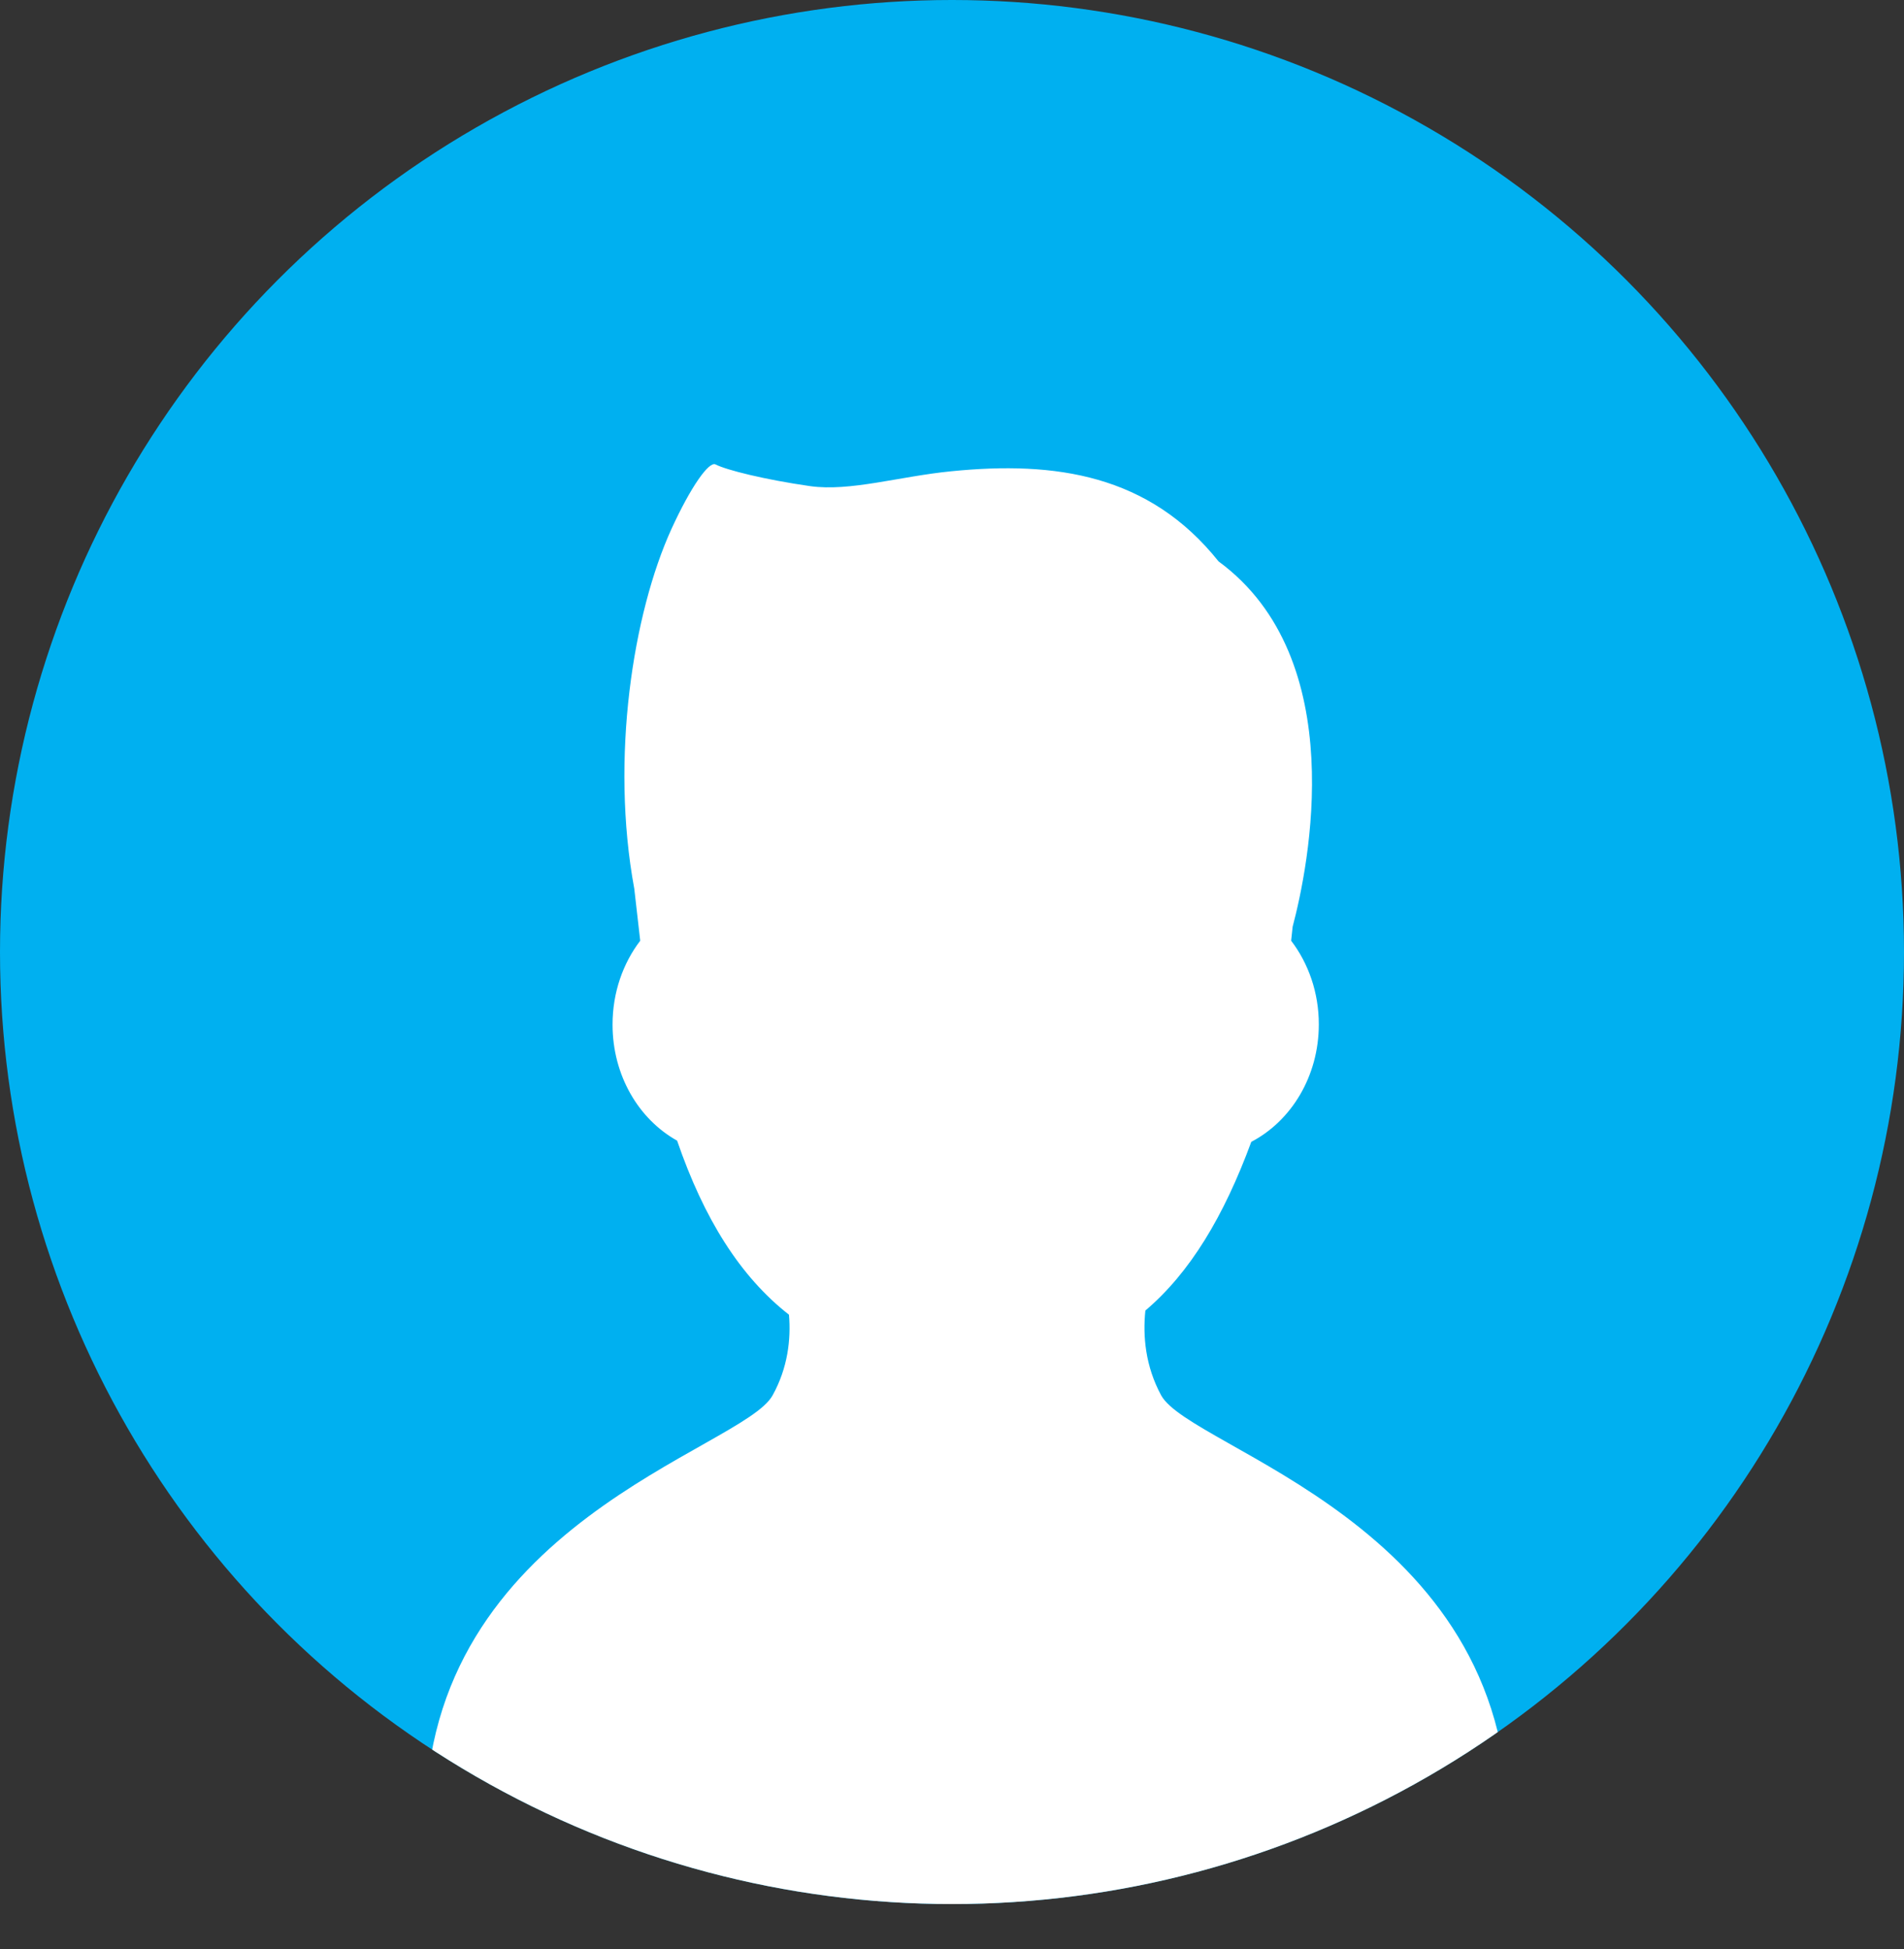
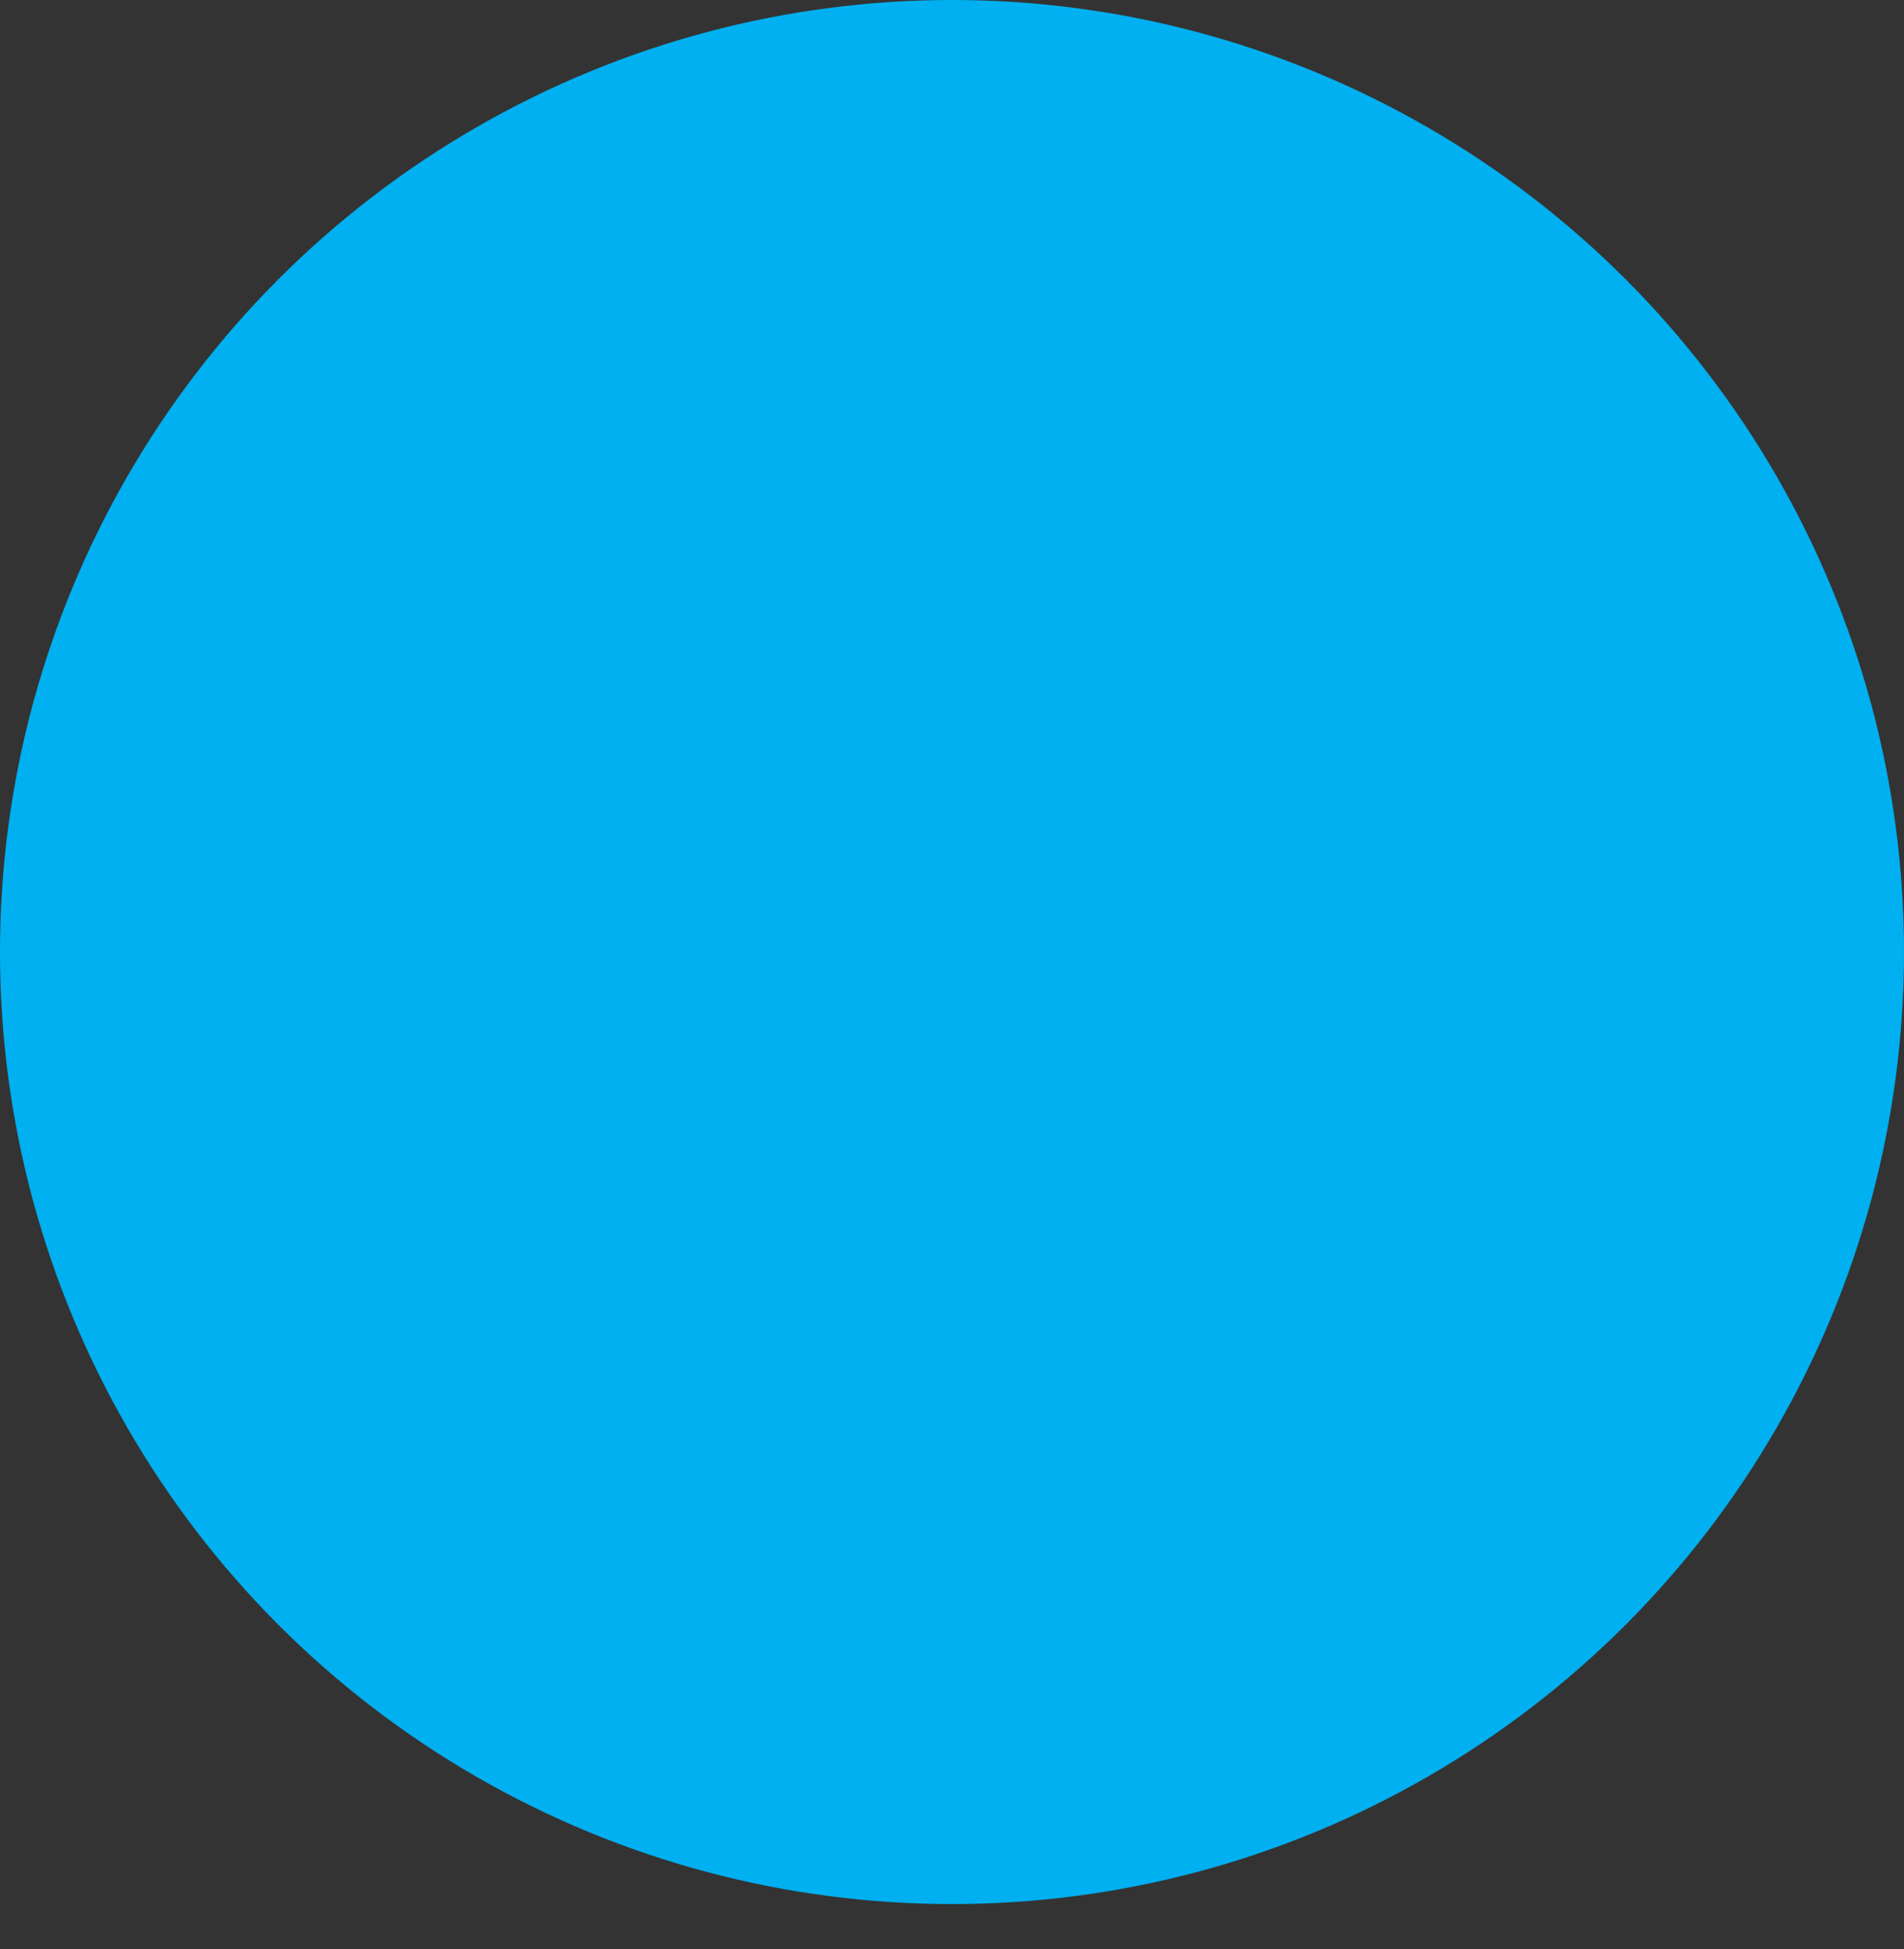
<svg xmlns="http://www.w3.org/2000/svg" id="_レイヤー_2" width="64" height="65.51" viewBox="0 0 64 65.51">
  <rect x="0" y="0" width="64" height="65.51" fill="#333333" stroke="none" />
  <defs>
    <style>.cls-1{fill:none;}.cls-2{clip-path:url(#clippath);}.cls-3{fill:#00b0f0;}.cls-4{fill:#fff;}</style>
    <clipPath id="clippath">
-       <circle class="cls-1" cx="32" cy="32" r="32" />
-     </clipPath>
+       </clipPath>
  </defs>
  <g id="text">
    <g>
      <circle class="cls-3" cx="32" cy="32" r="32" />
      <g class="cls-2">
-         <path class="cls-4" d="m39.03,46.9c-.53-.98-.62-1.99-.53-2.85,1.5-1.27,2.64-3.17,3.56-5.67,1.34-.7,2.27-2.2,2.27-3.95,0-1.07-.35-2.05-.93-2.81l.05-.47c.53-2,1.98-9-2.49-12.28-2.33-2.92-5.48-3.38-8.98-3.03-1.74.17-3.41.69-4.75.5-1.53-.22-2.81-.54-3.18-.73-.22-.11-.83.75-1.48,2.17-1.29,2.83-2.06,7.7-1.25,12.09l.2,1.75c-.58.76-.93,1.74-.93,2.82,0,1.71.88,3.18,2.17,3.9.9,2.62,2.12,4.57,3.76,5.85.07.83-.04,1.79-.55,2.71-1,1.83-11.67,4.29-11.67,14.35,0,1.55,5.2,4.26,18.2,4.26s18.2-2.71,18.2-4.26c0-10.06-10.67-12.52-11.67-14.35Z" />
-       </g>
+         </g>
    </g>
  </g>
</svg>